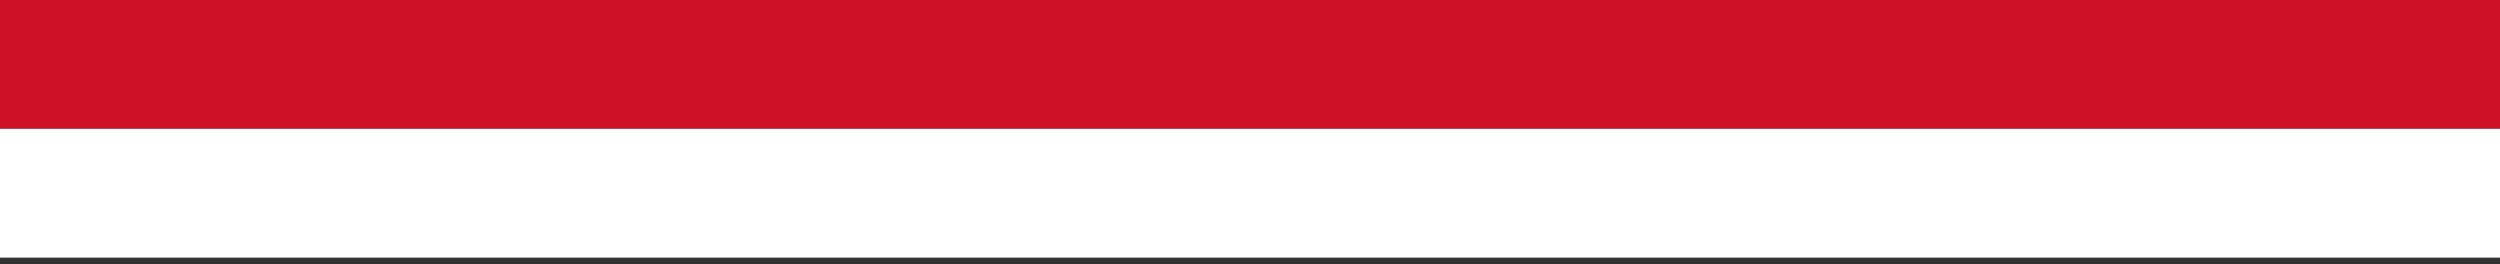
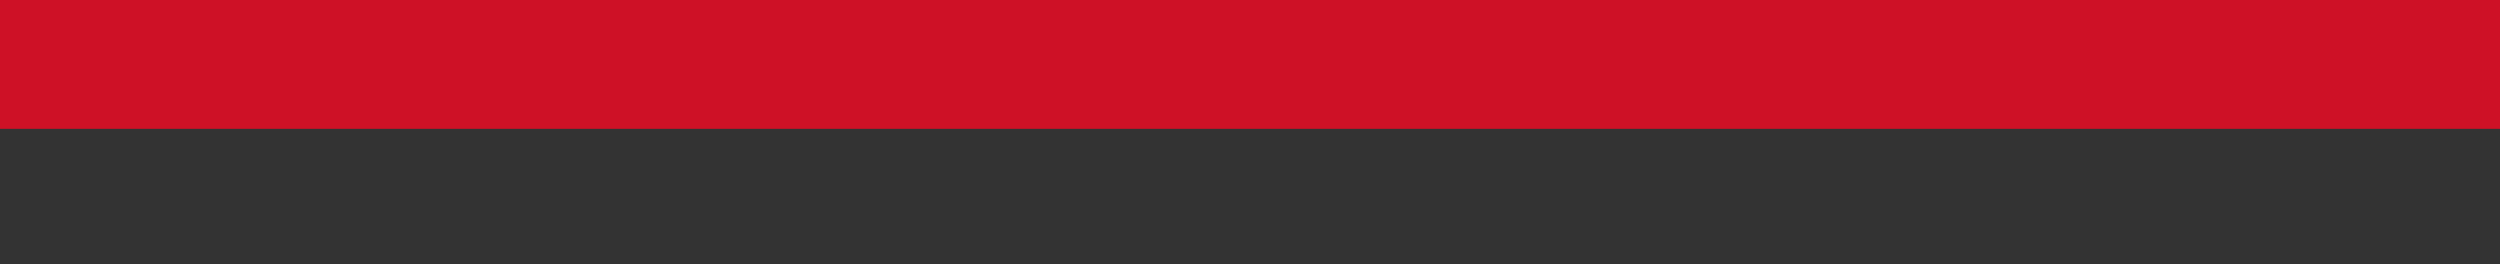
<svg xmlns="http://www.w3.org/2000/svg" width="104" height="11" viewBox="0 0 104 11" fill="none">
  <rect x="0" y="0" width="104" height="11" fill="#333333" stroke="none" />
  <rect width="104" height="5.359" fill="#CE1126" />
-   <rect y="5.359" width="104" height="5.359" fill="white" />
</svg>